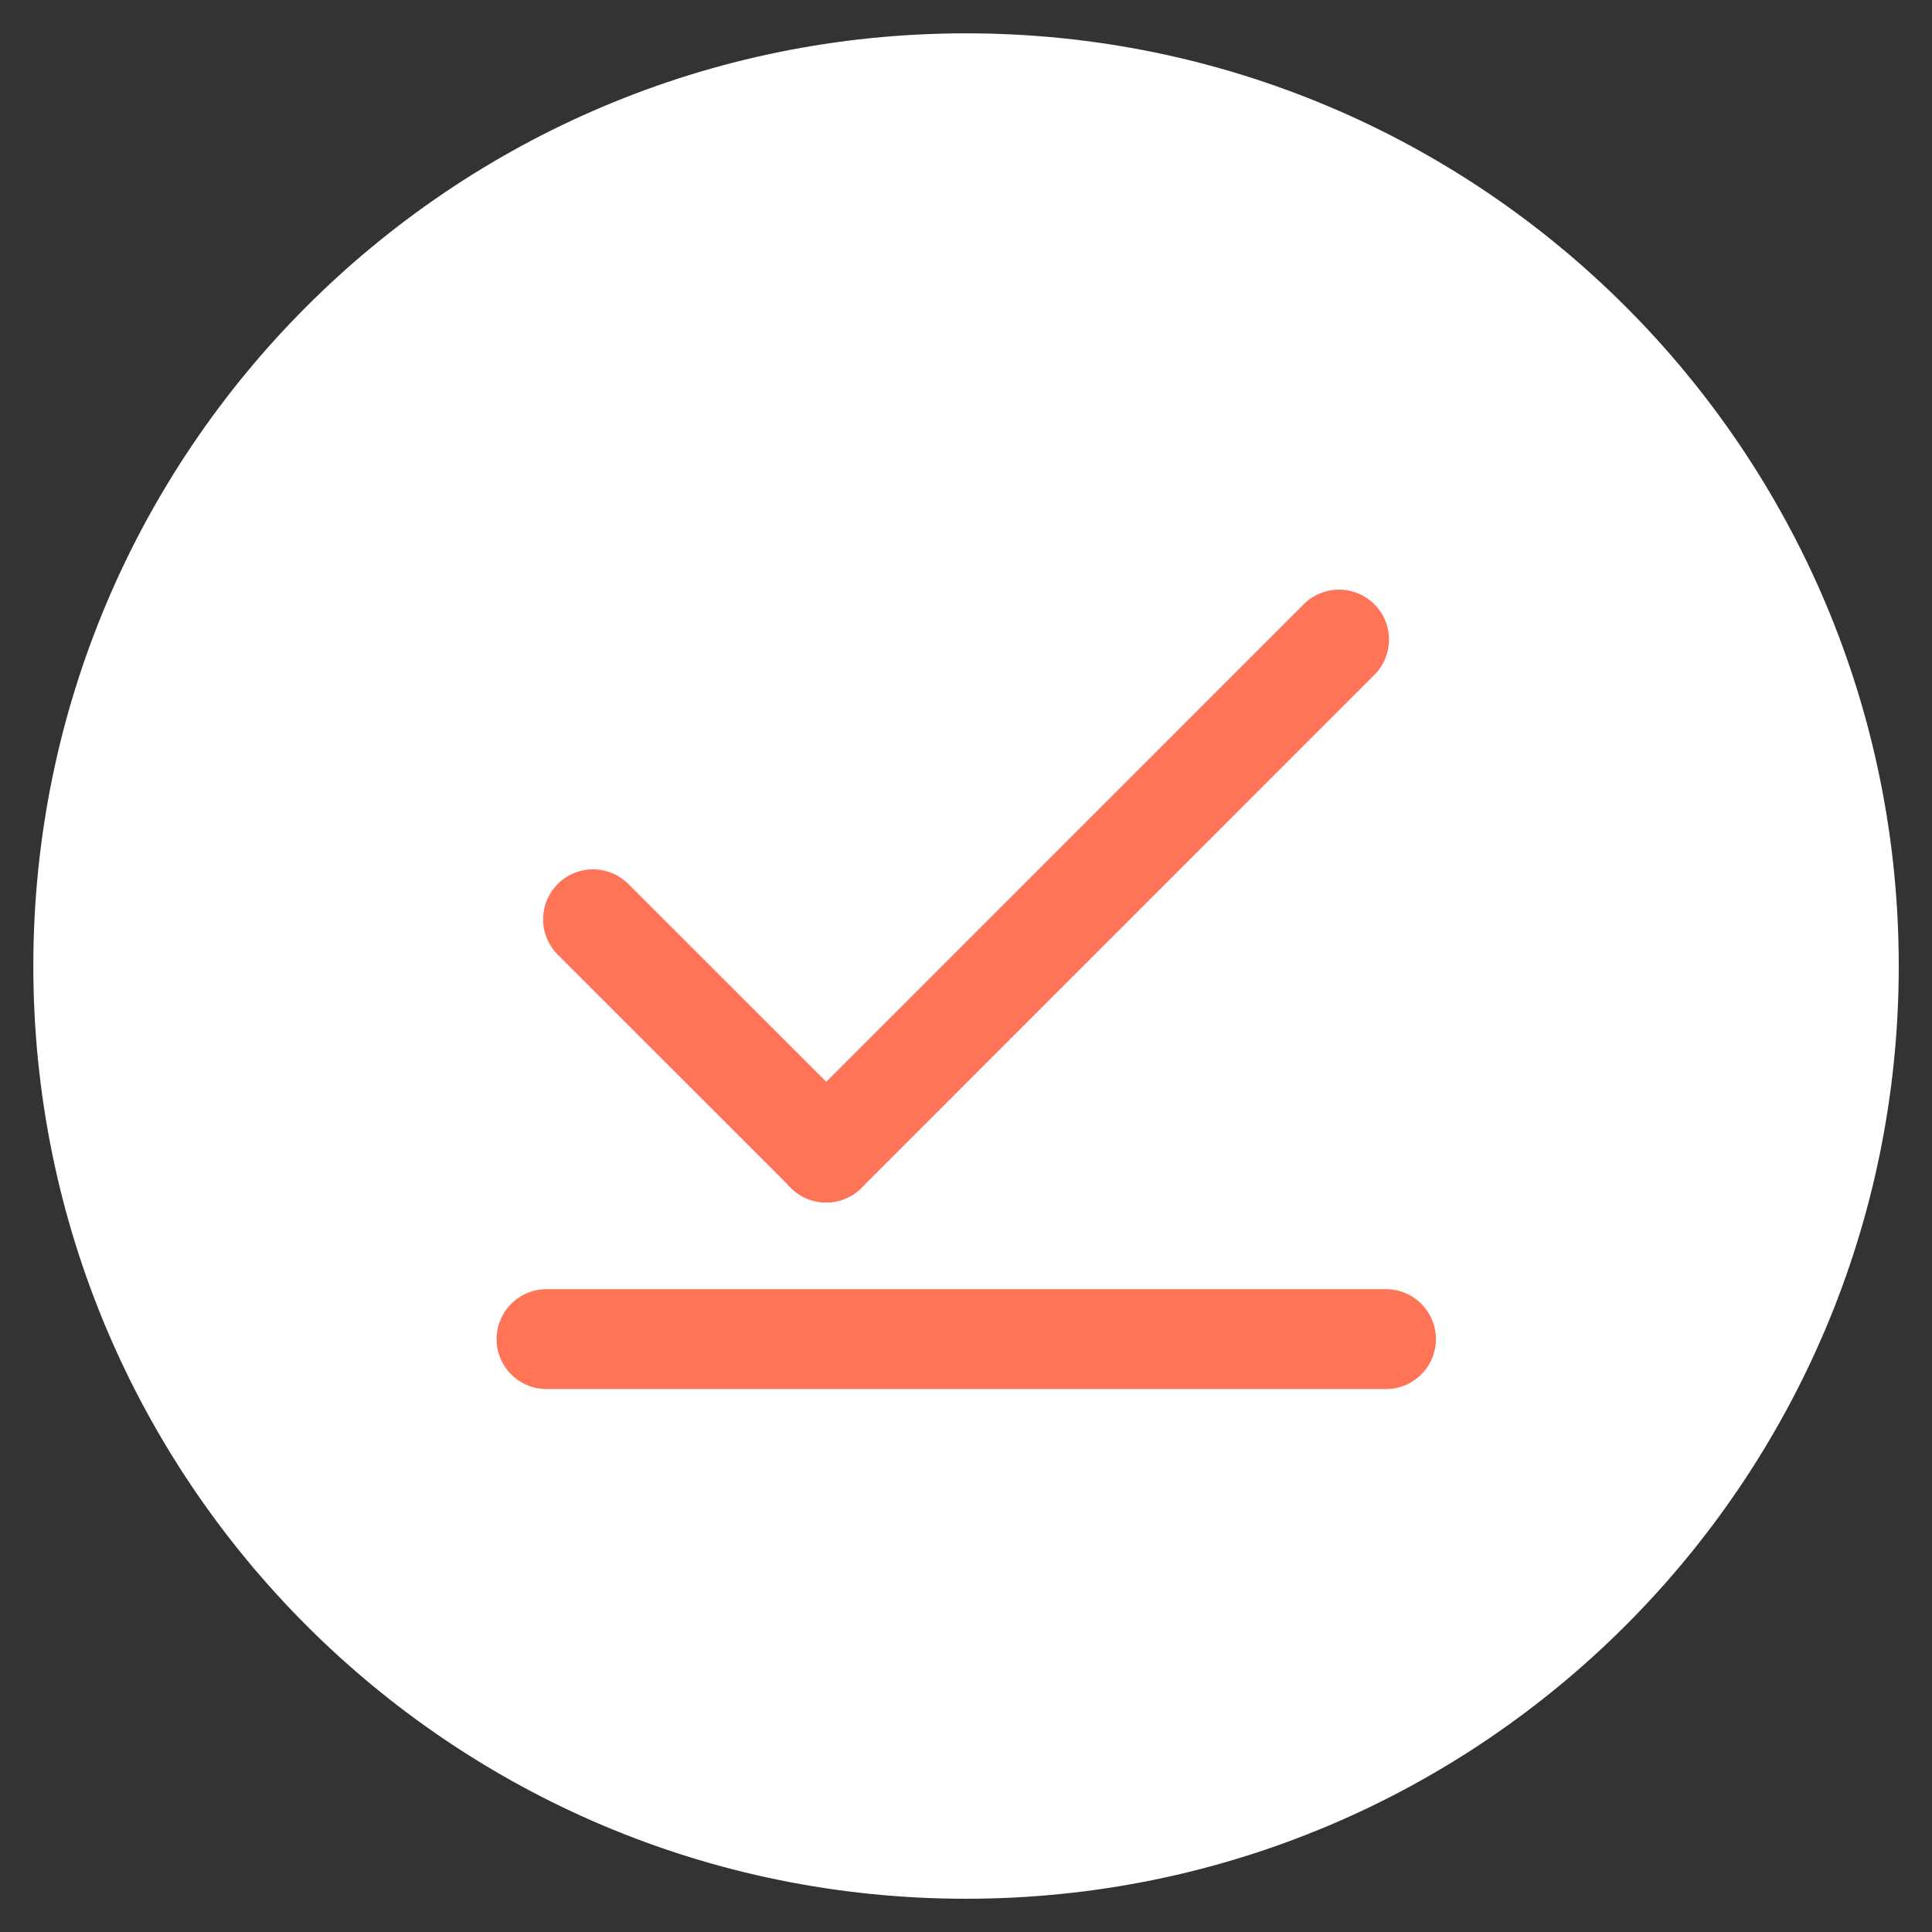
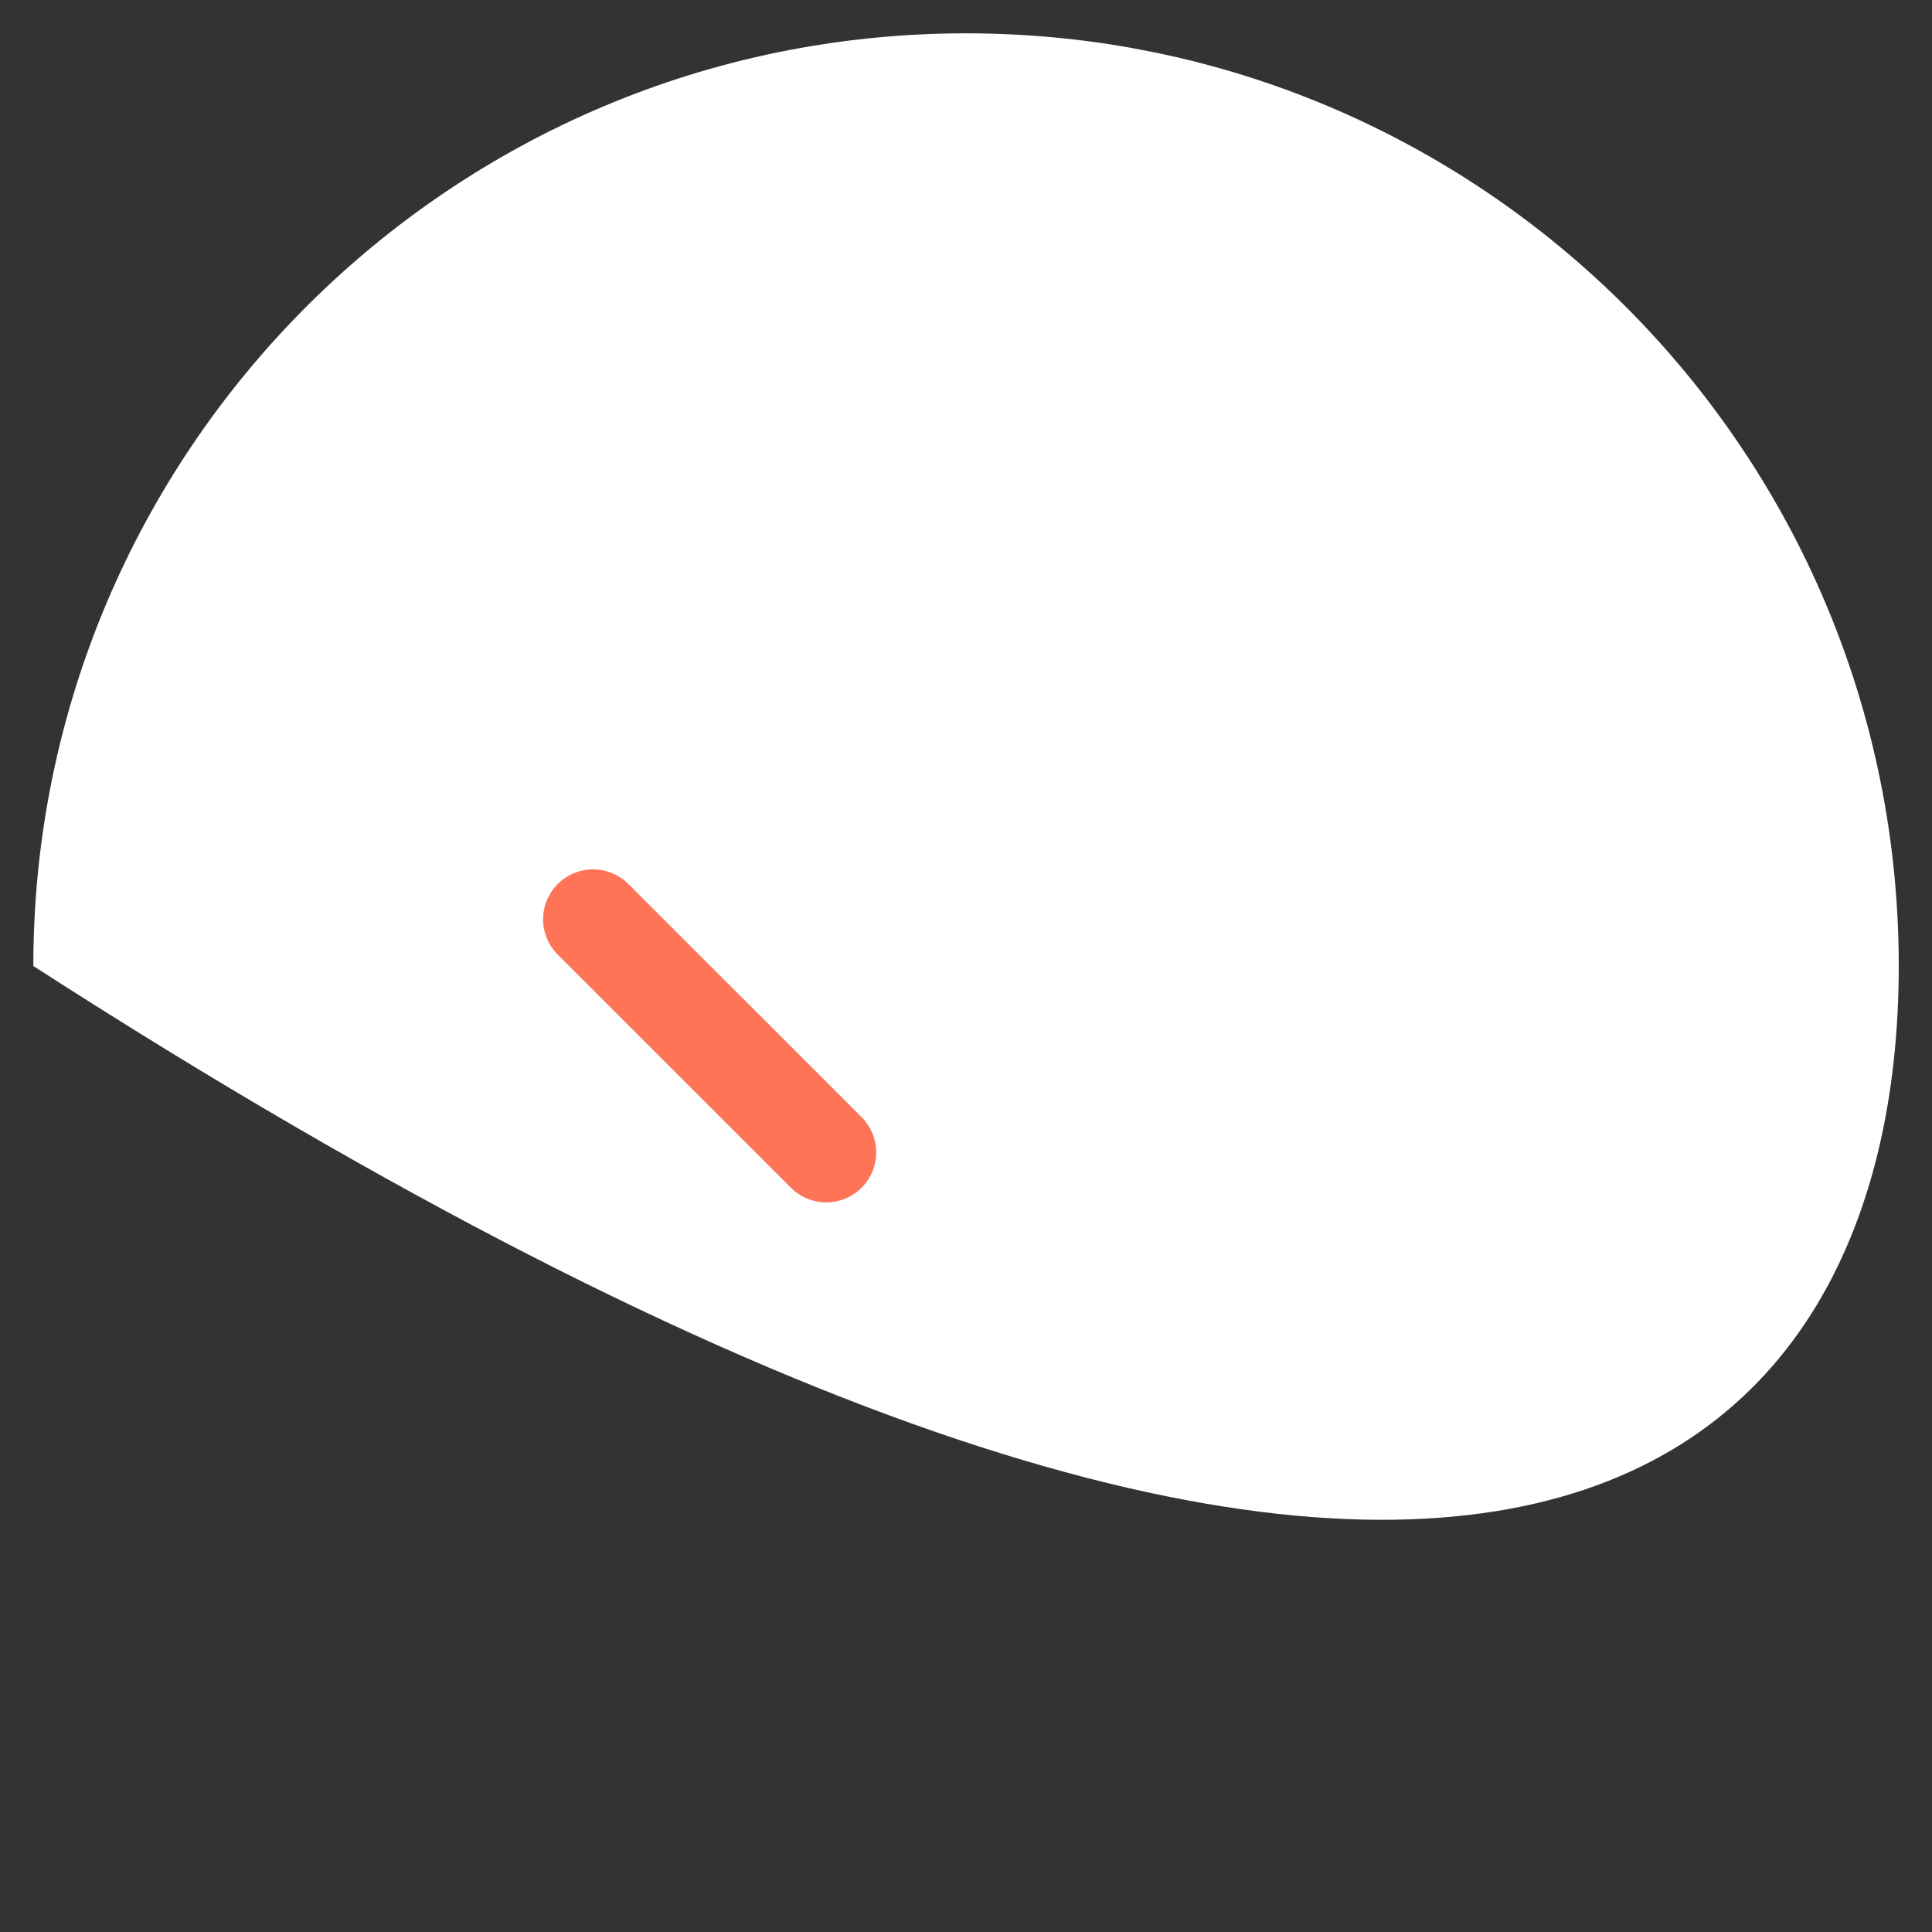
<svg xmlns="http://www.w3.org/2000/svg" width="24" height="24" viewBox="0 0 24 24" fill="none">
  <rect x="0" y="0" width="24" height="24" fill="#333333" stroke="none" />
-   <path d="M23.587 12C23.587 5.601 18.399 0.414 12 0.414C5.601 0.414 0.414 5.601 0.414 12C0.414 18.399 5.601 23.587 12 23.587C18.399 23.587 23.587 18.399 23.587 12Z" fill="white" />
-   <path d="M16.634 7.945L10.262 14.318" stroke="#FF7357" stroke-width="1.241" stroke-linecap="round" stroke-linejoin="round" />
-   <path d="M17.217 16.635H6.789" stroke="#FF7357" stroke-width="1.241" stroke-linecap="round" stroke-linejoin="round" />
+   <path d="M23.587 12C23.587 5.601 18.399 0.414 12 0.414C5.601 0.414 0.414 5.601 0.414 12C18.399 23.587 23.587 18.399 23.587 12Z" fill="white" />
  <path d="M10.264 14.316L7.367 11.42" stroke="#FF7357" stroke-width="1.241" stroke-linecap="round" stroke-linejoin="round" />
</svg>